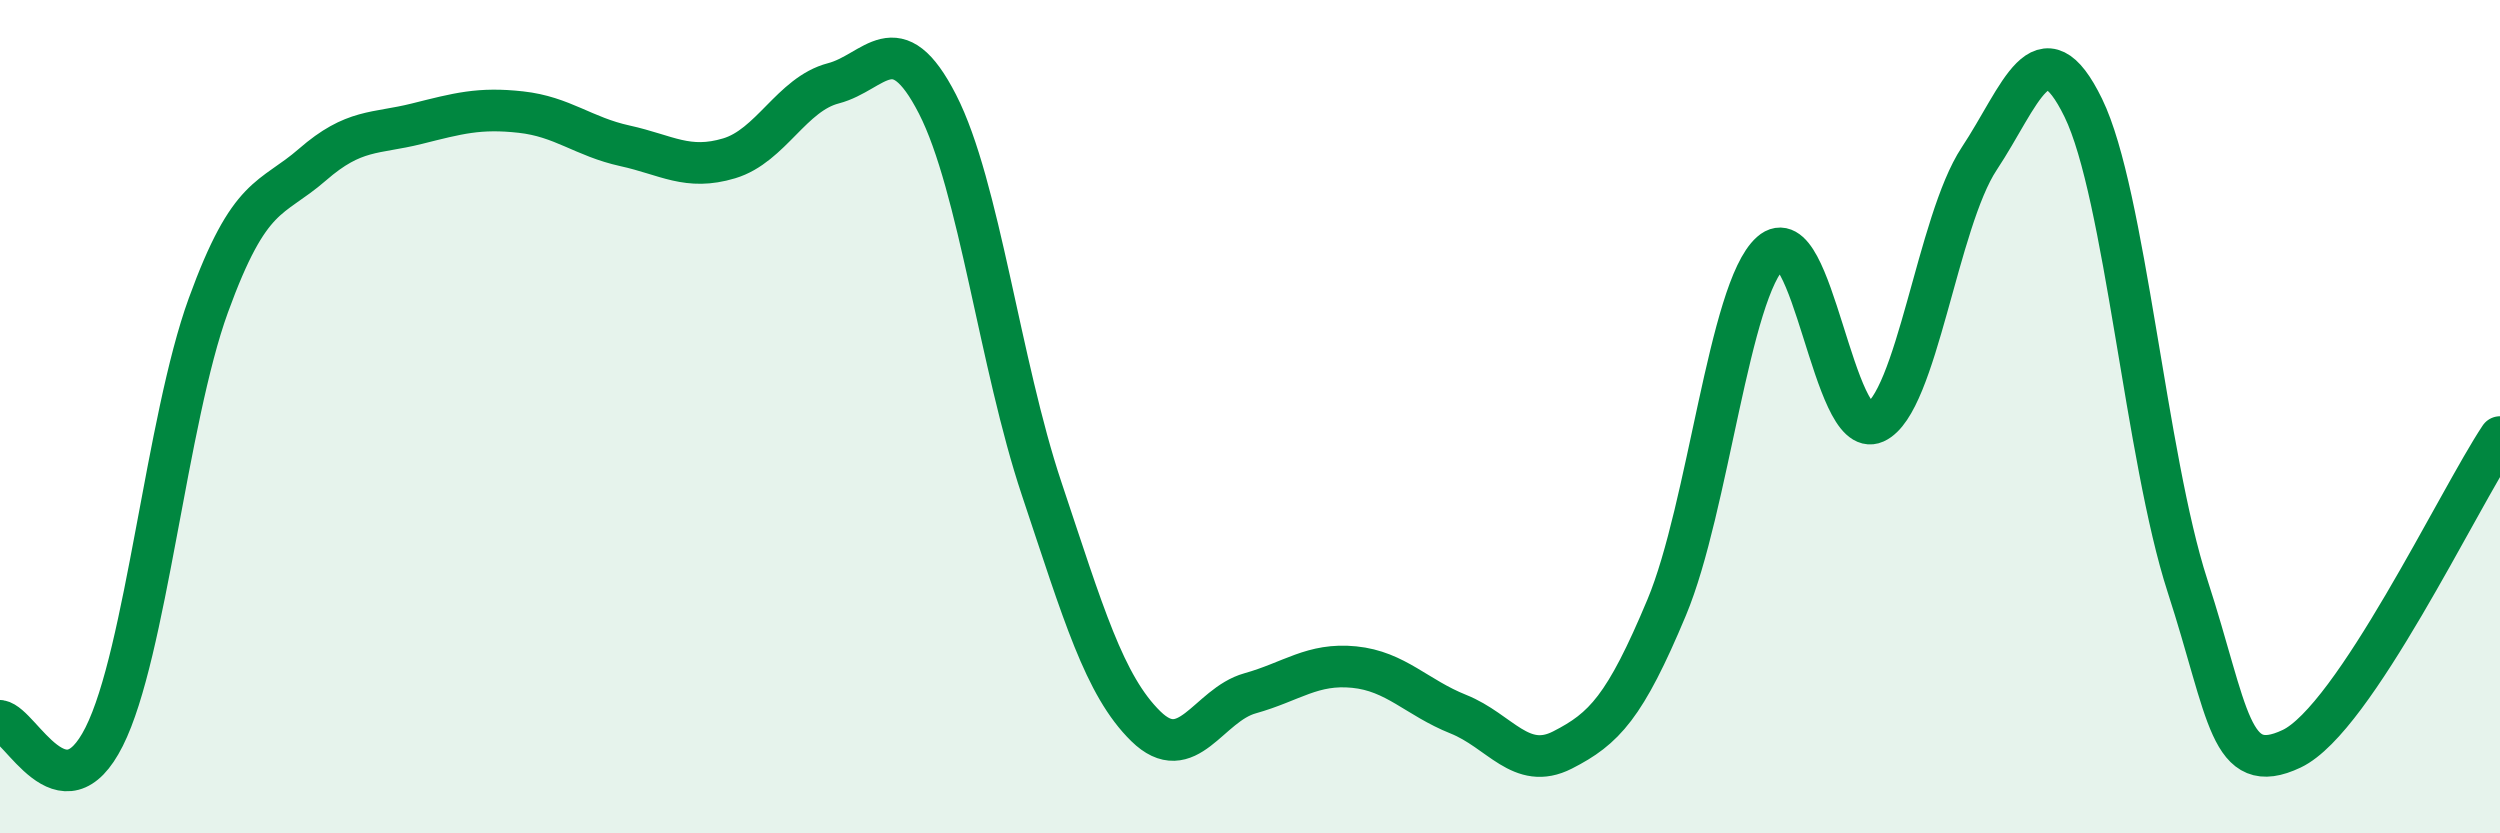
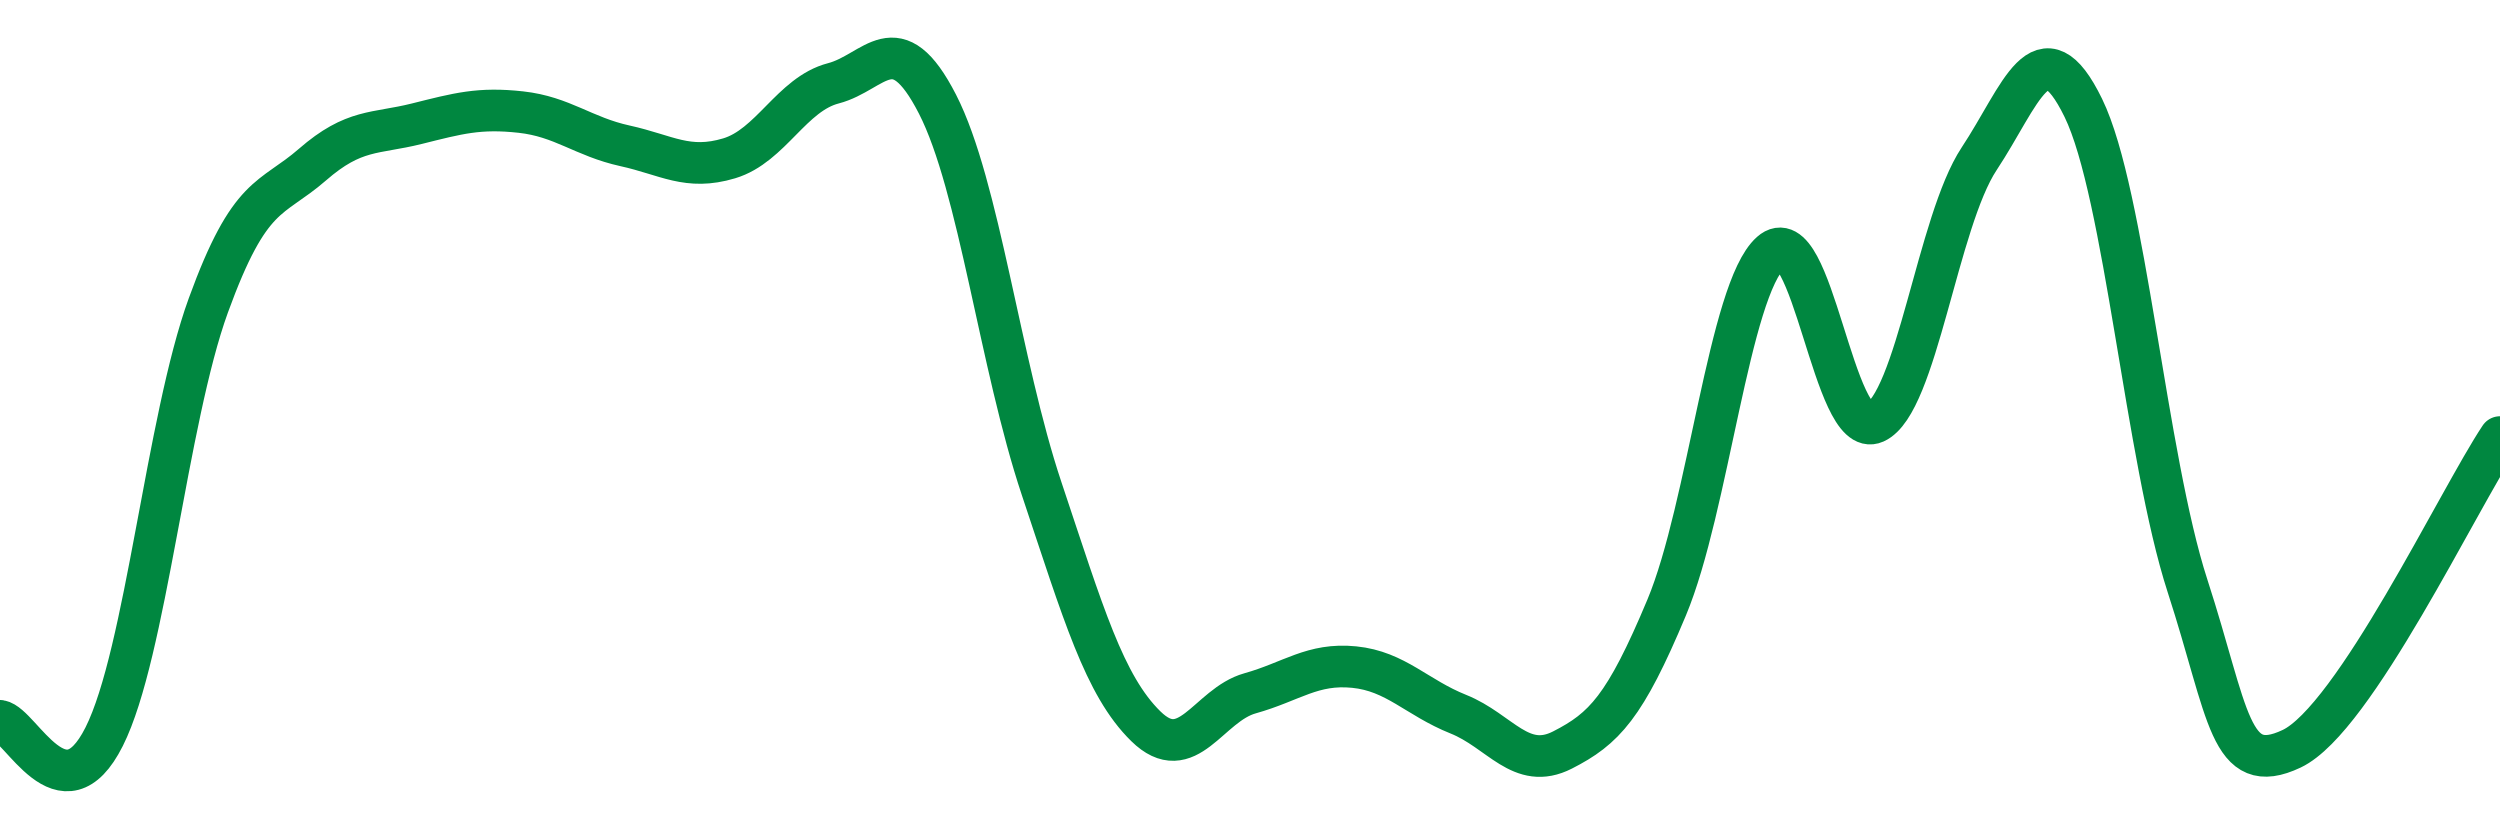
<svg xmlns="http://www.w3.org/2000/svg" width="60" height="20" viewBox="0 0 60 20">
-   <path d="M 0,17.3 C 0.5,17.38 1.5,19.67 2.5,17.68 C 3.5,15.69 4,10.08 5,7.33 C 6,4.58 6.5,4.82 7.5,3.95 C 8.5,3.08 9,3.22 10,2.97 C 11,2.72 11.5,2.58 12.5,2.69 C 13.5,2.8 14,3.28 15,3.5 C 16,3.72 16.5,4.1 17.5,3.8 C 18.5,3.5 19,2.26 20,2 C 21,1.74 21.5,0.55 22.5,2.5 C 23.5,4.45 24,8.74 25,11.73 C 26,14.72 26.5,16.45 27.5,17.43 C 28.5,18.41 29,16.92 30,16.64 C 31,16.36 31.5,15.91 32.5,16.01 C 33.5,16.11 34,16.74 35,17.14 C 36,17.54 36.5,18.51 37.5,18 C 38.5,17.49 39,16.97 40,14.58 C 41,12.19 41.5,6.95 42.5,6.06 C 43.5,5.17 44,10.59 45,10.14 C 46,9.69 46.5,5.32 47.5,3.81 C 48.5,2.3 49,0.54 50,2.59 C 51,4.64 51.5,10.98 52.5,14.06 C 53.5,17.14 53.5,18.68 55,17.97 C 56.5,17.26 59,11.99 60,10.49L60 20L0 20Z" fill="#008740" opacity="0.1" stroke-linecap="round" stroke-linejoin="round" />
  <path d="M 0,17.3 C 0.5,17.38 1.5,19.67 2.5,17.68 C 3.5,15.69 4,10.08 5,7.33 C 6,4.58 6.5,4.82 7.5,3.95 C 8.5,3.08 9,3.22 10,2.97 C 11,2.72 11.5,2.58 12.5,2.69 C 13.5,2.8 14,3.28 15,3.5 C 16,3.72 16.5,4.1 17.5,3.8 C 18.5,3.5 19,2.26 20,2 C 21,1.74 21.5,0.55 22.5,2.5 C 23.5,4.45 24,8.74 25,11.73 C 26,14.72 26.5,16.45 27.5,17.43 C 28.5,18.41 29,16.92 30,16.64 C 31,16.36 31.5,15.91 32.5,16.01 C 33.5,16.11 34,16.74 35,17.14 C 36,17.54 36.5,18.51 37.5,18 C 38.5,17.49 39,16.97 40,14.58 C 41,12.19 41.5,6.95 42.5,6.06 C 43.5,5.17 44,10.59 45,10.14 C 46,9.69 46.5,5.32 47.5,3.81 C 48.5,2.3 49,0.54 50,2.59 C 51,4.64 51.5,10.98 52.5,14.06 C 53.5,17.14 53.5,18.68 55,17.97 C 56.5,17.26 59,11.99 60,10.49" stroke="#008740" stroke-width="1" fill="none" stroke-linecap="round" stroke-linejoin="round" />
</svg>